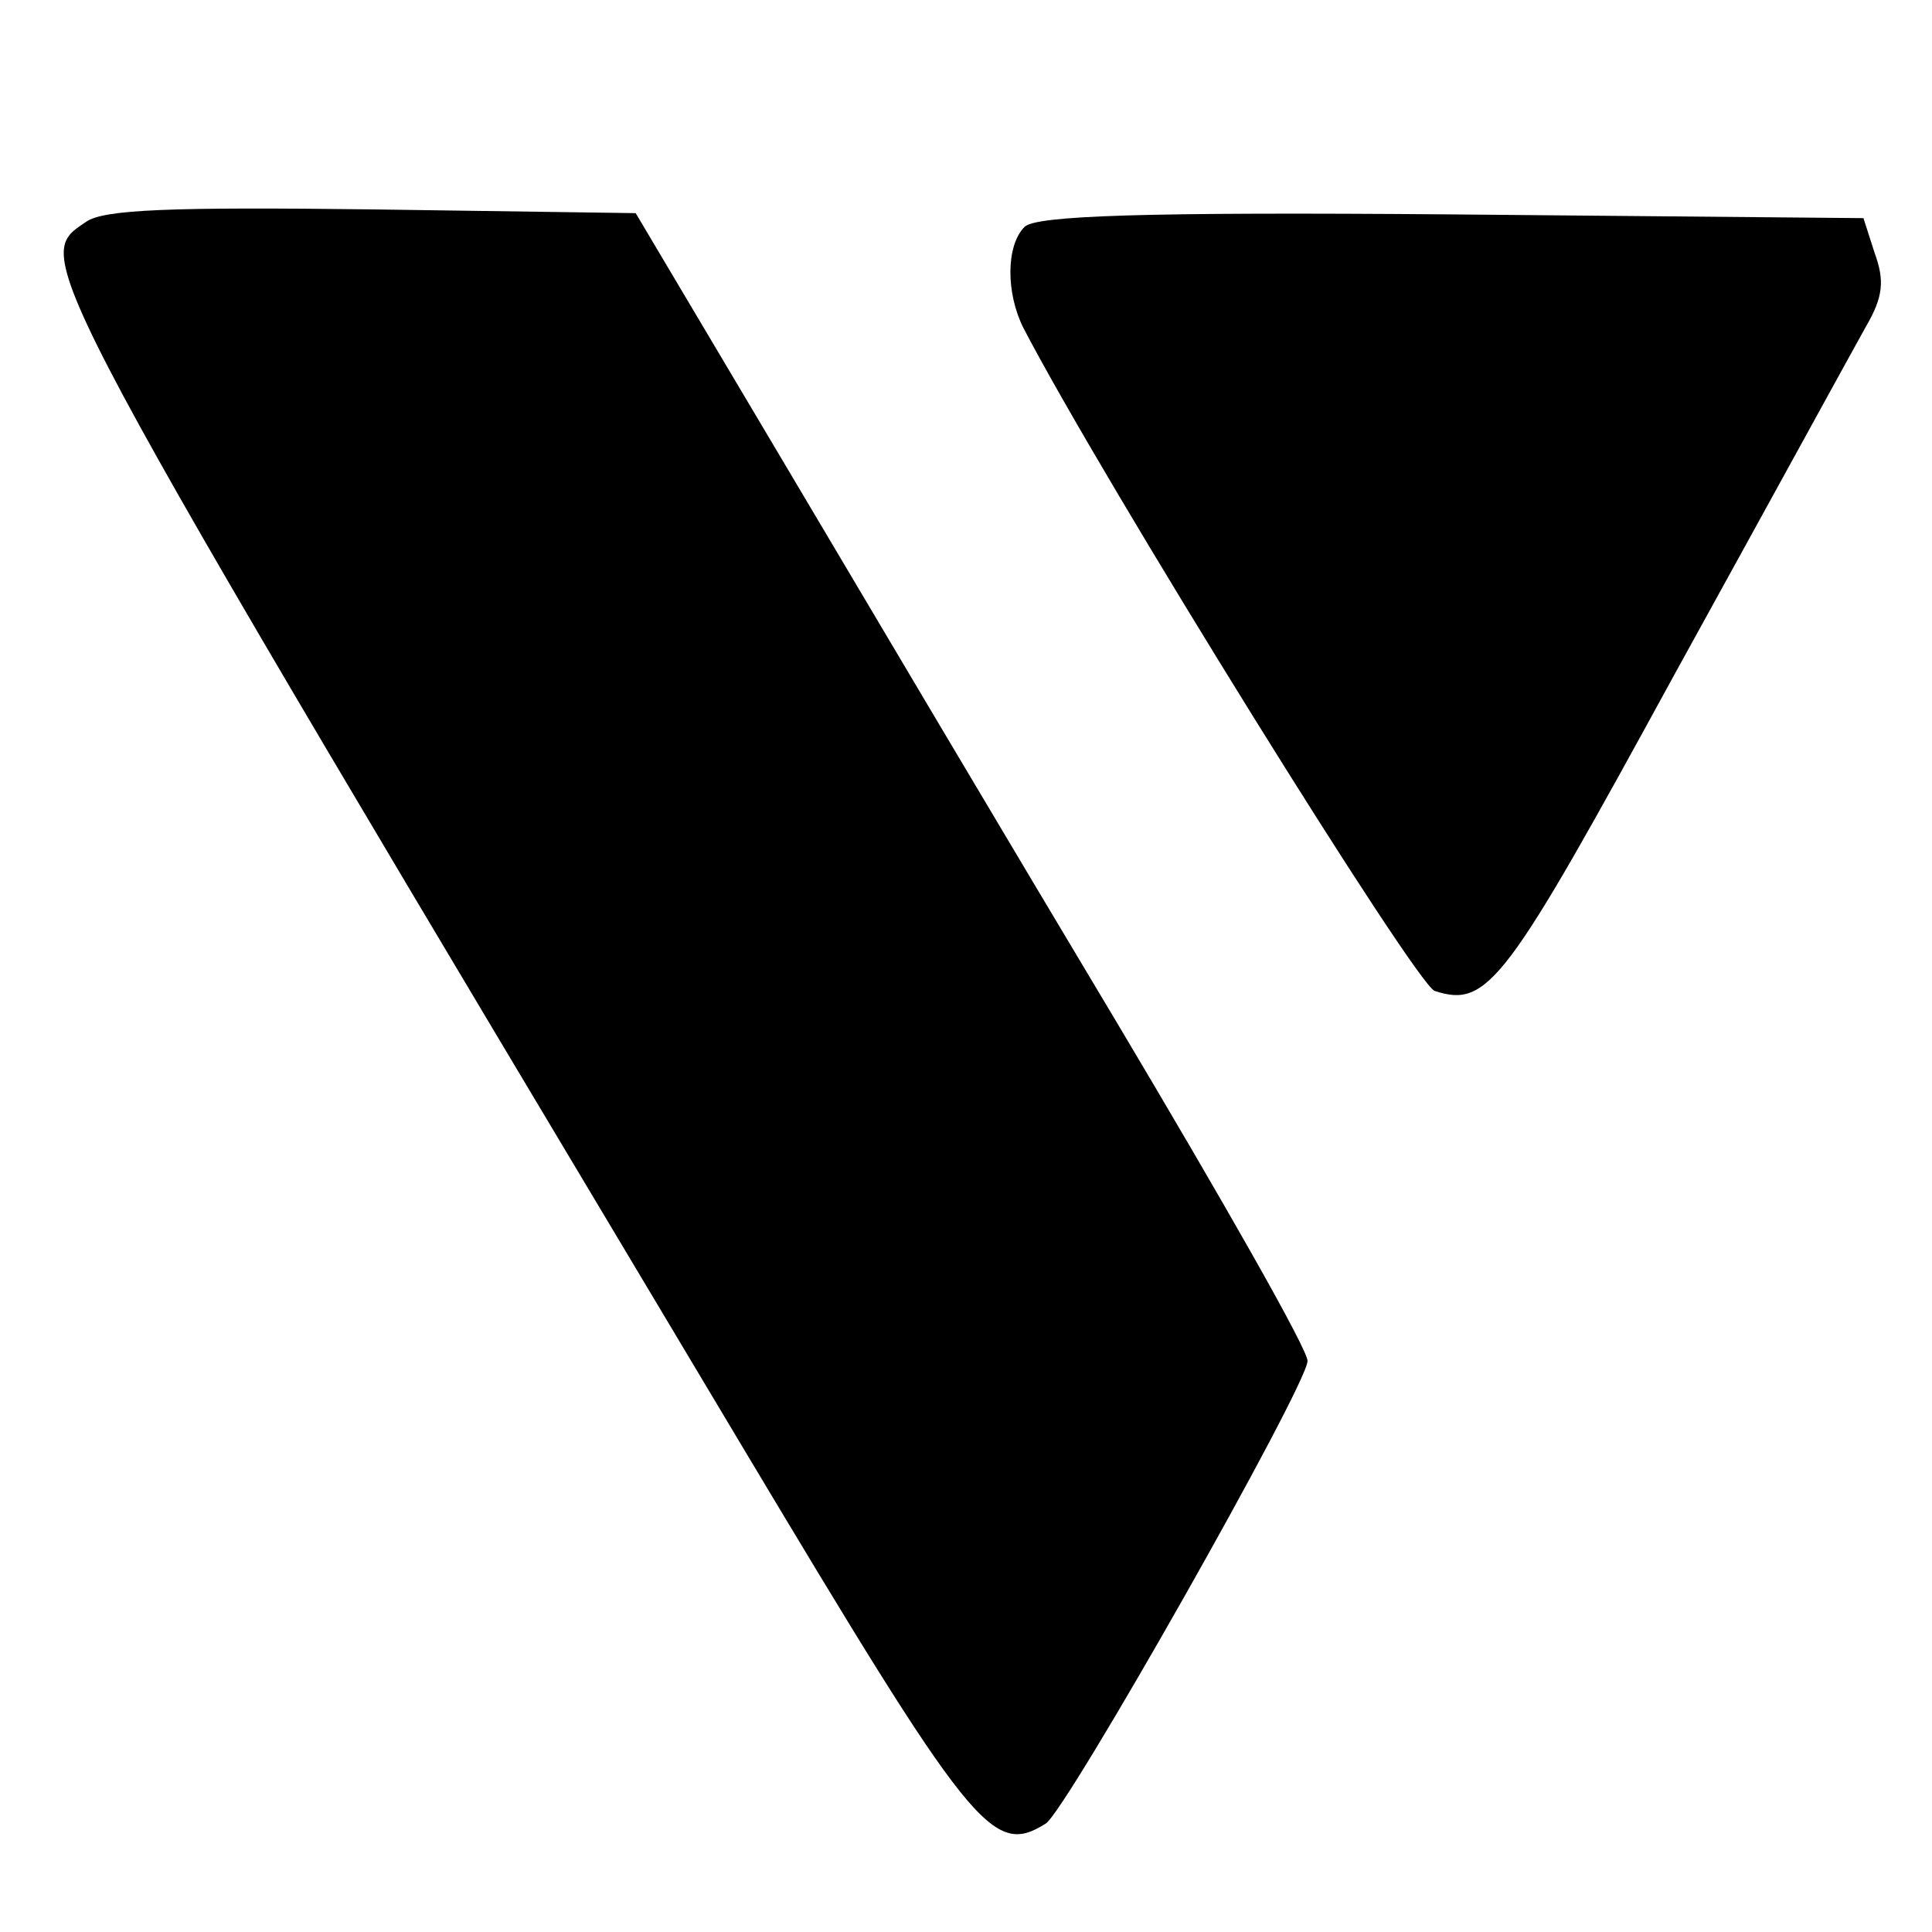
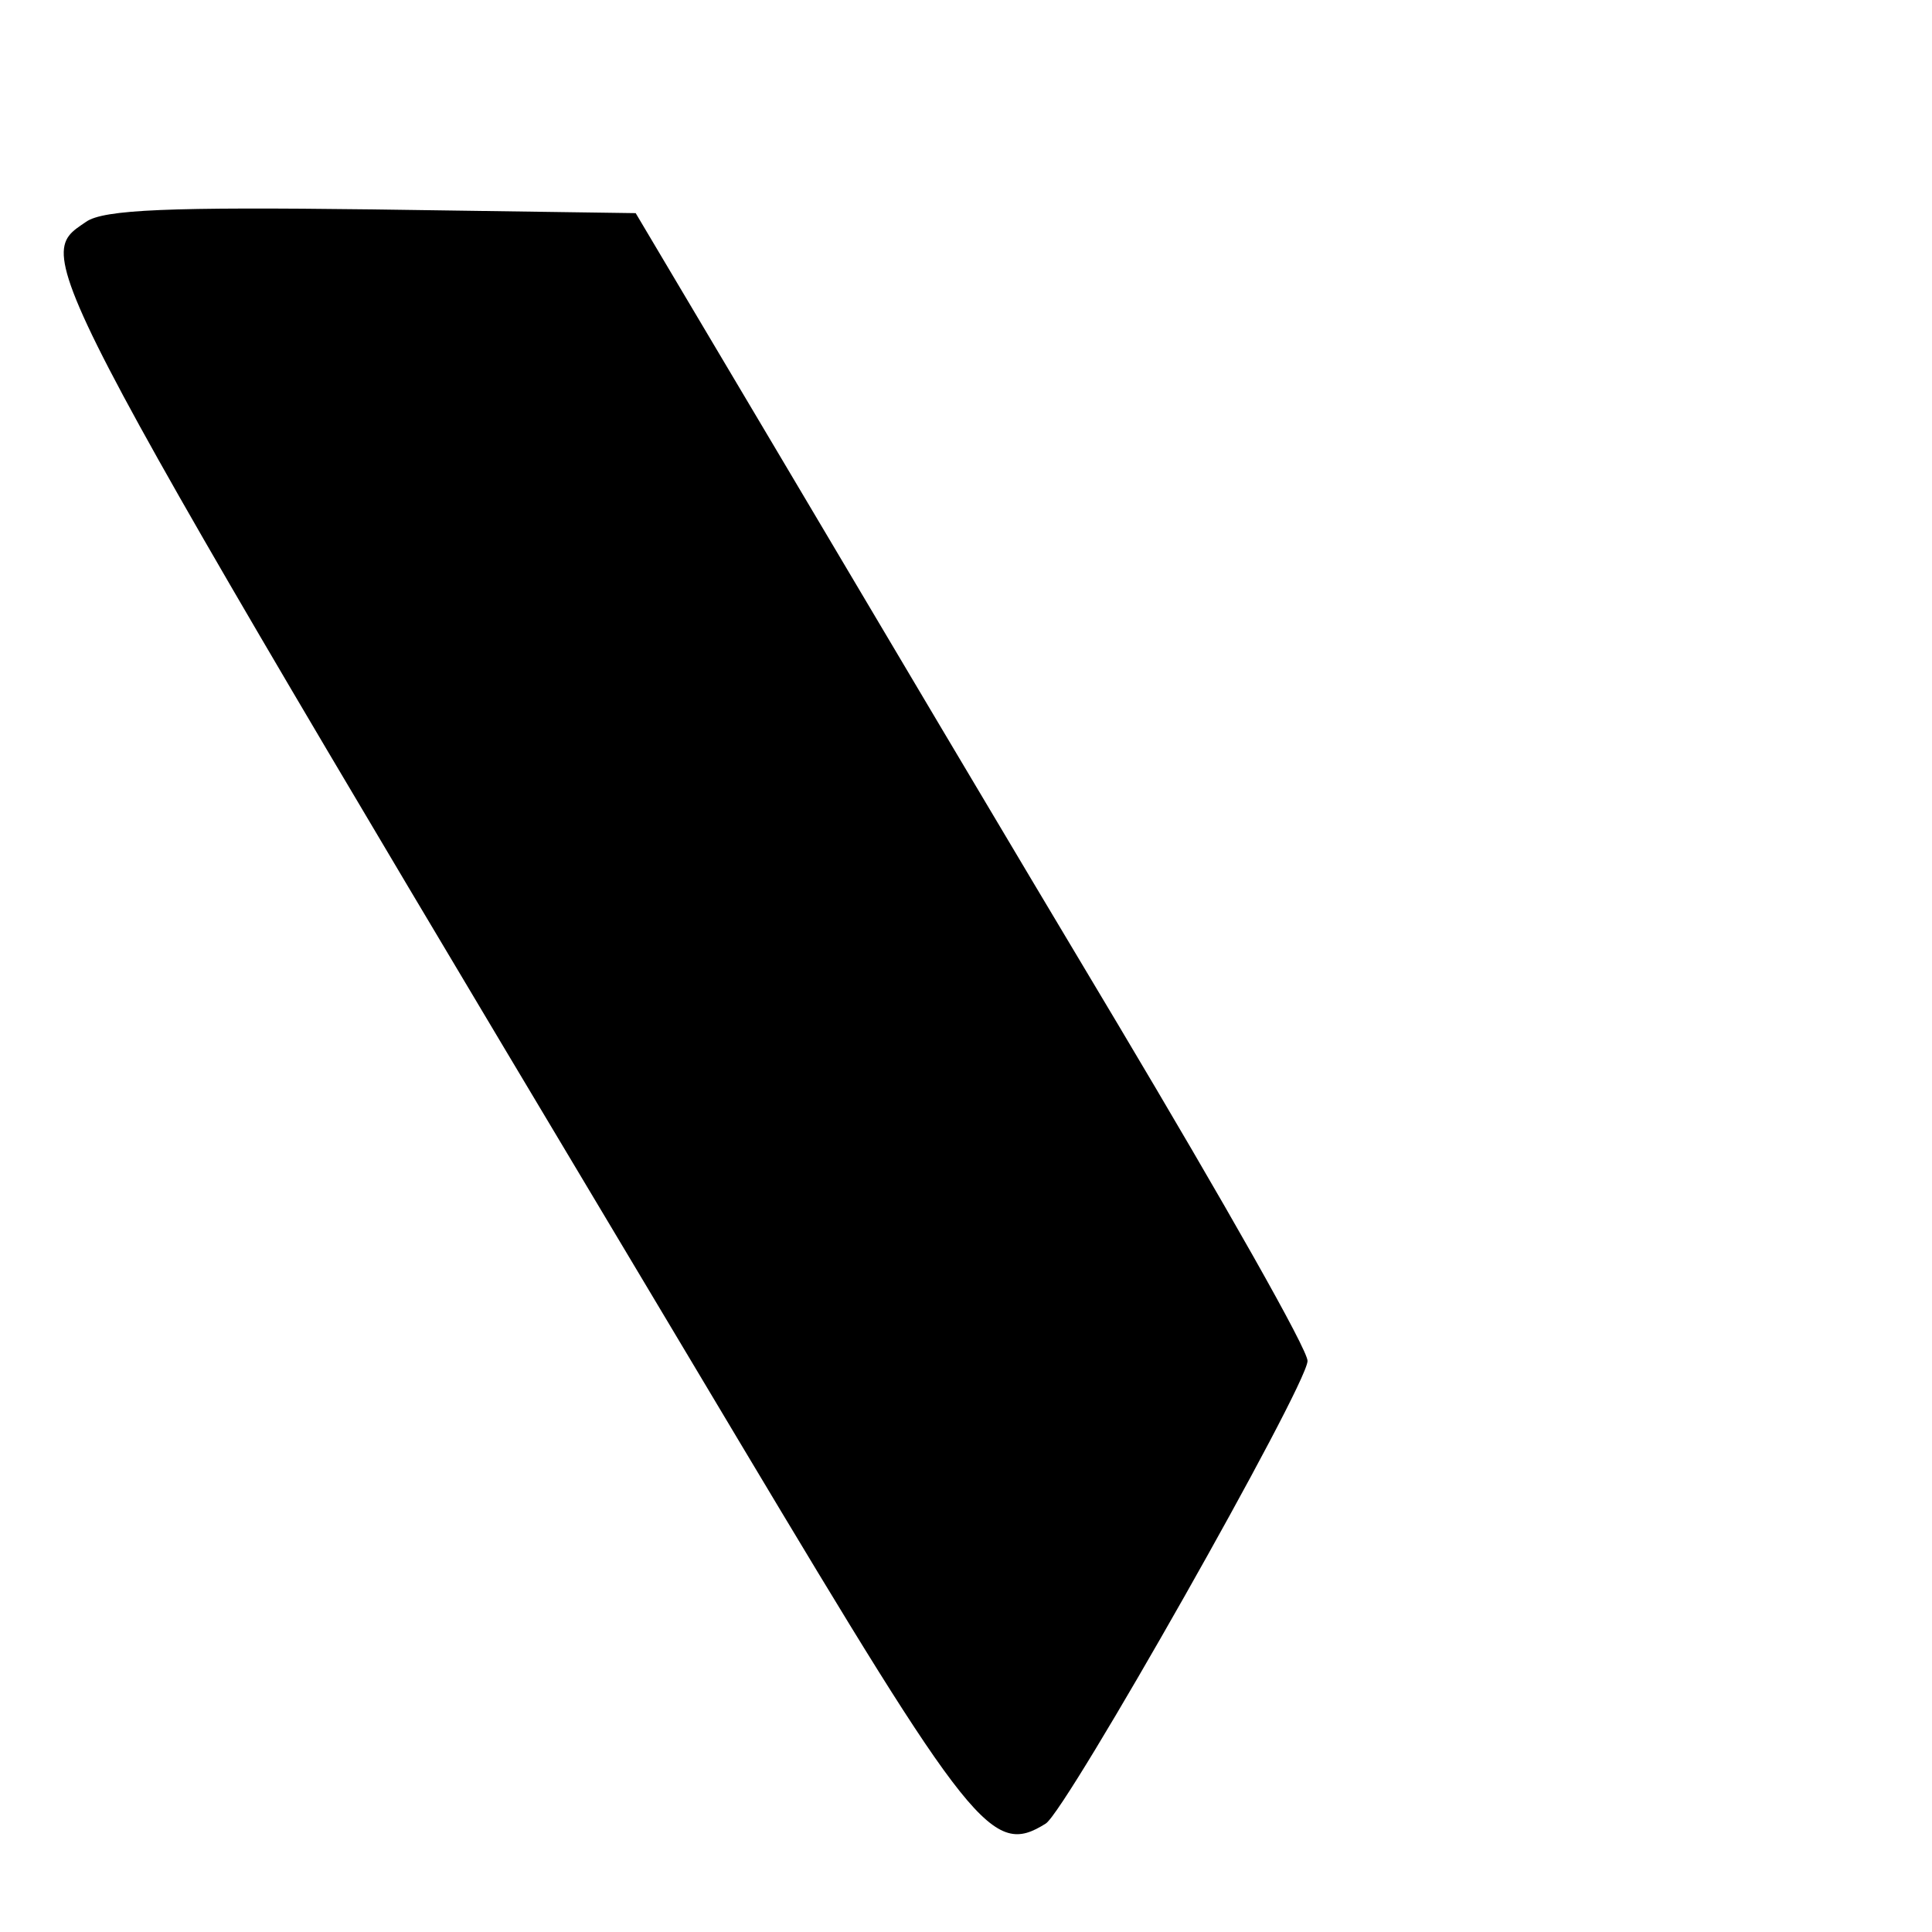
<svg xmlns="http://www.w3.org/2000/svg" version="1.0" width="155pt" height="155pt" viewBox="0 0 155 155" preserveAspectRatio="xMidYMid meet">
  <g transform="translate(0,155) scale(0.1,-0.1)" fill="#000000" stroke="none">
    <path d="M69 1372 c-44 -30 -51 -16 525 -980 186 -311 202 -332 245 -305 17 11 209 350 210 371 1 8 -68 129 -152 270 -85 142 -206 346 -270 454 l-117 197 -211 3 c-162 2 -216 0 -230 -10z" />
-     <path d="M822 1368 c-15 -15 -15 -53 -1 -81 64 -123 315 -527 330 -532 43 -14 57 6 193 255 75 136 144 262 153 278 14 24 15 37 7 59 l-9 28 -331 3 c-248 2 -333 -1 -342 -10z" />
  </g>
</svg>